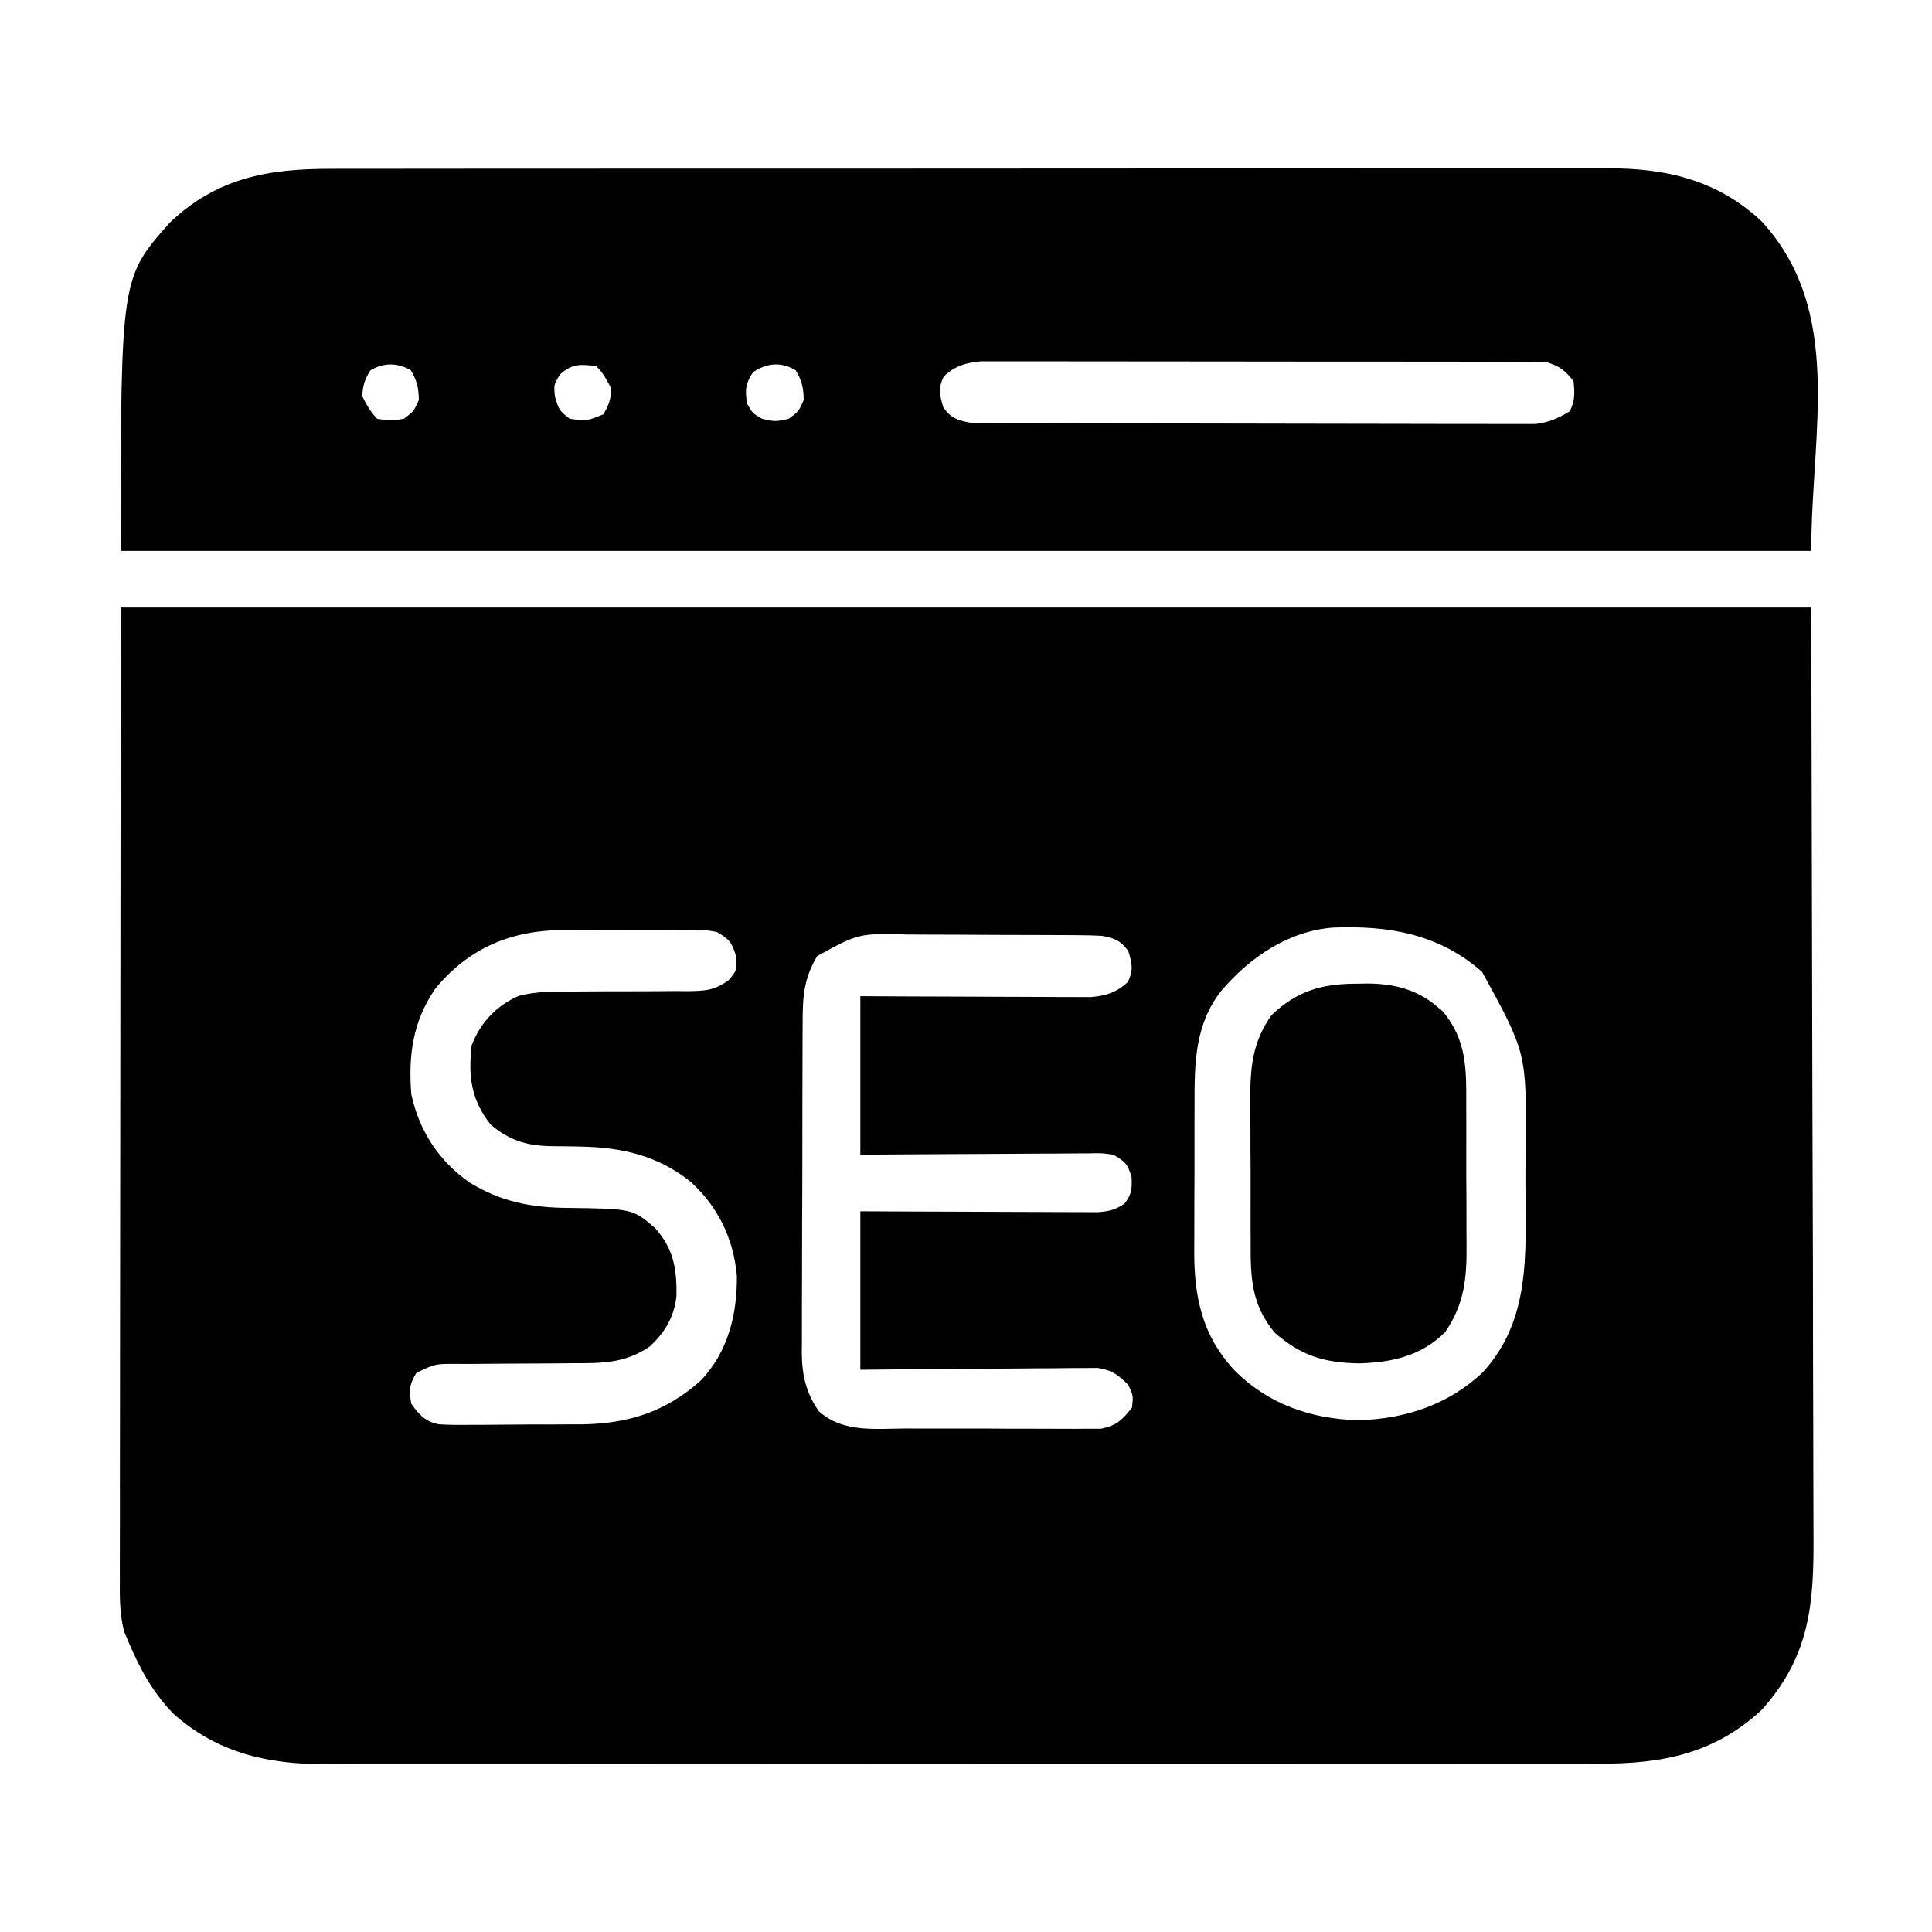
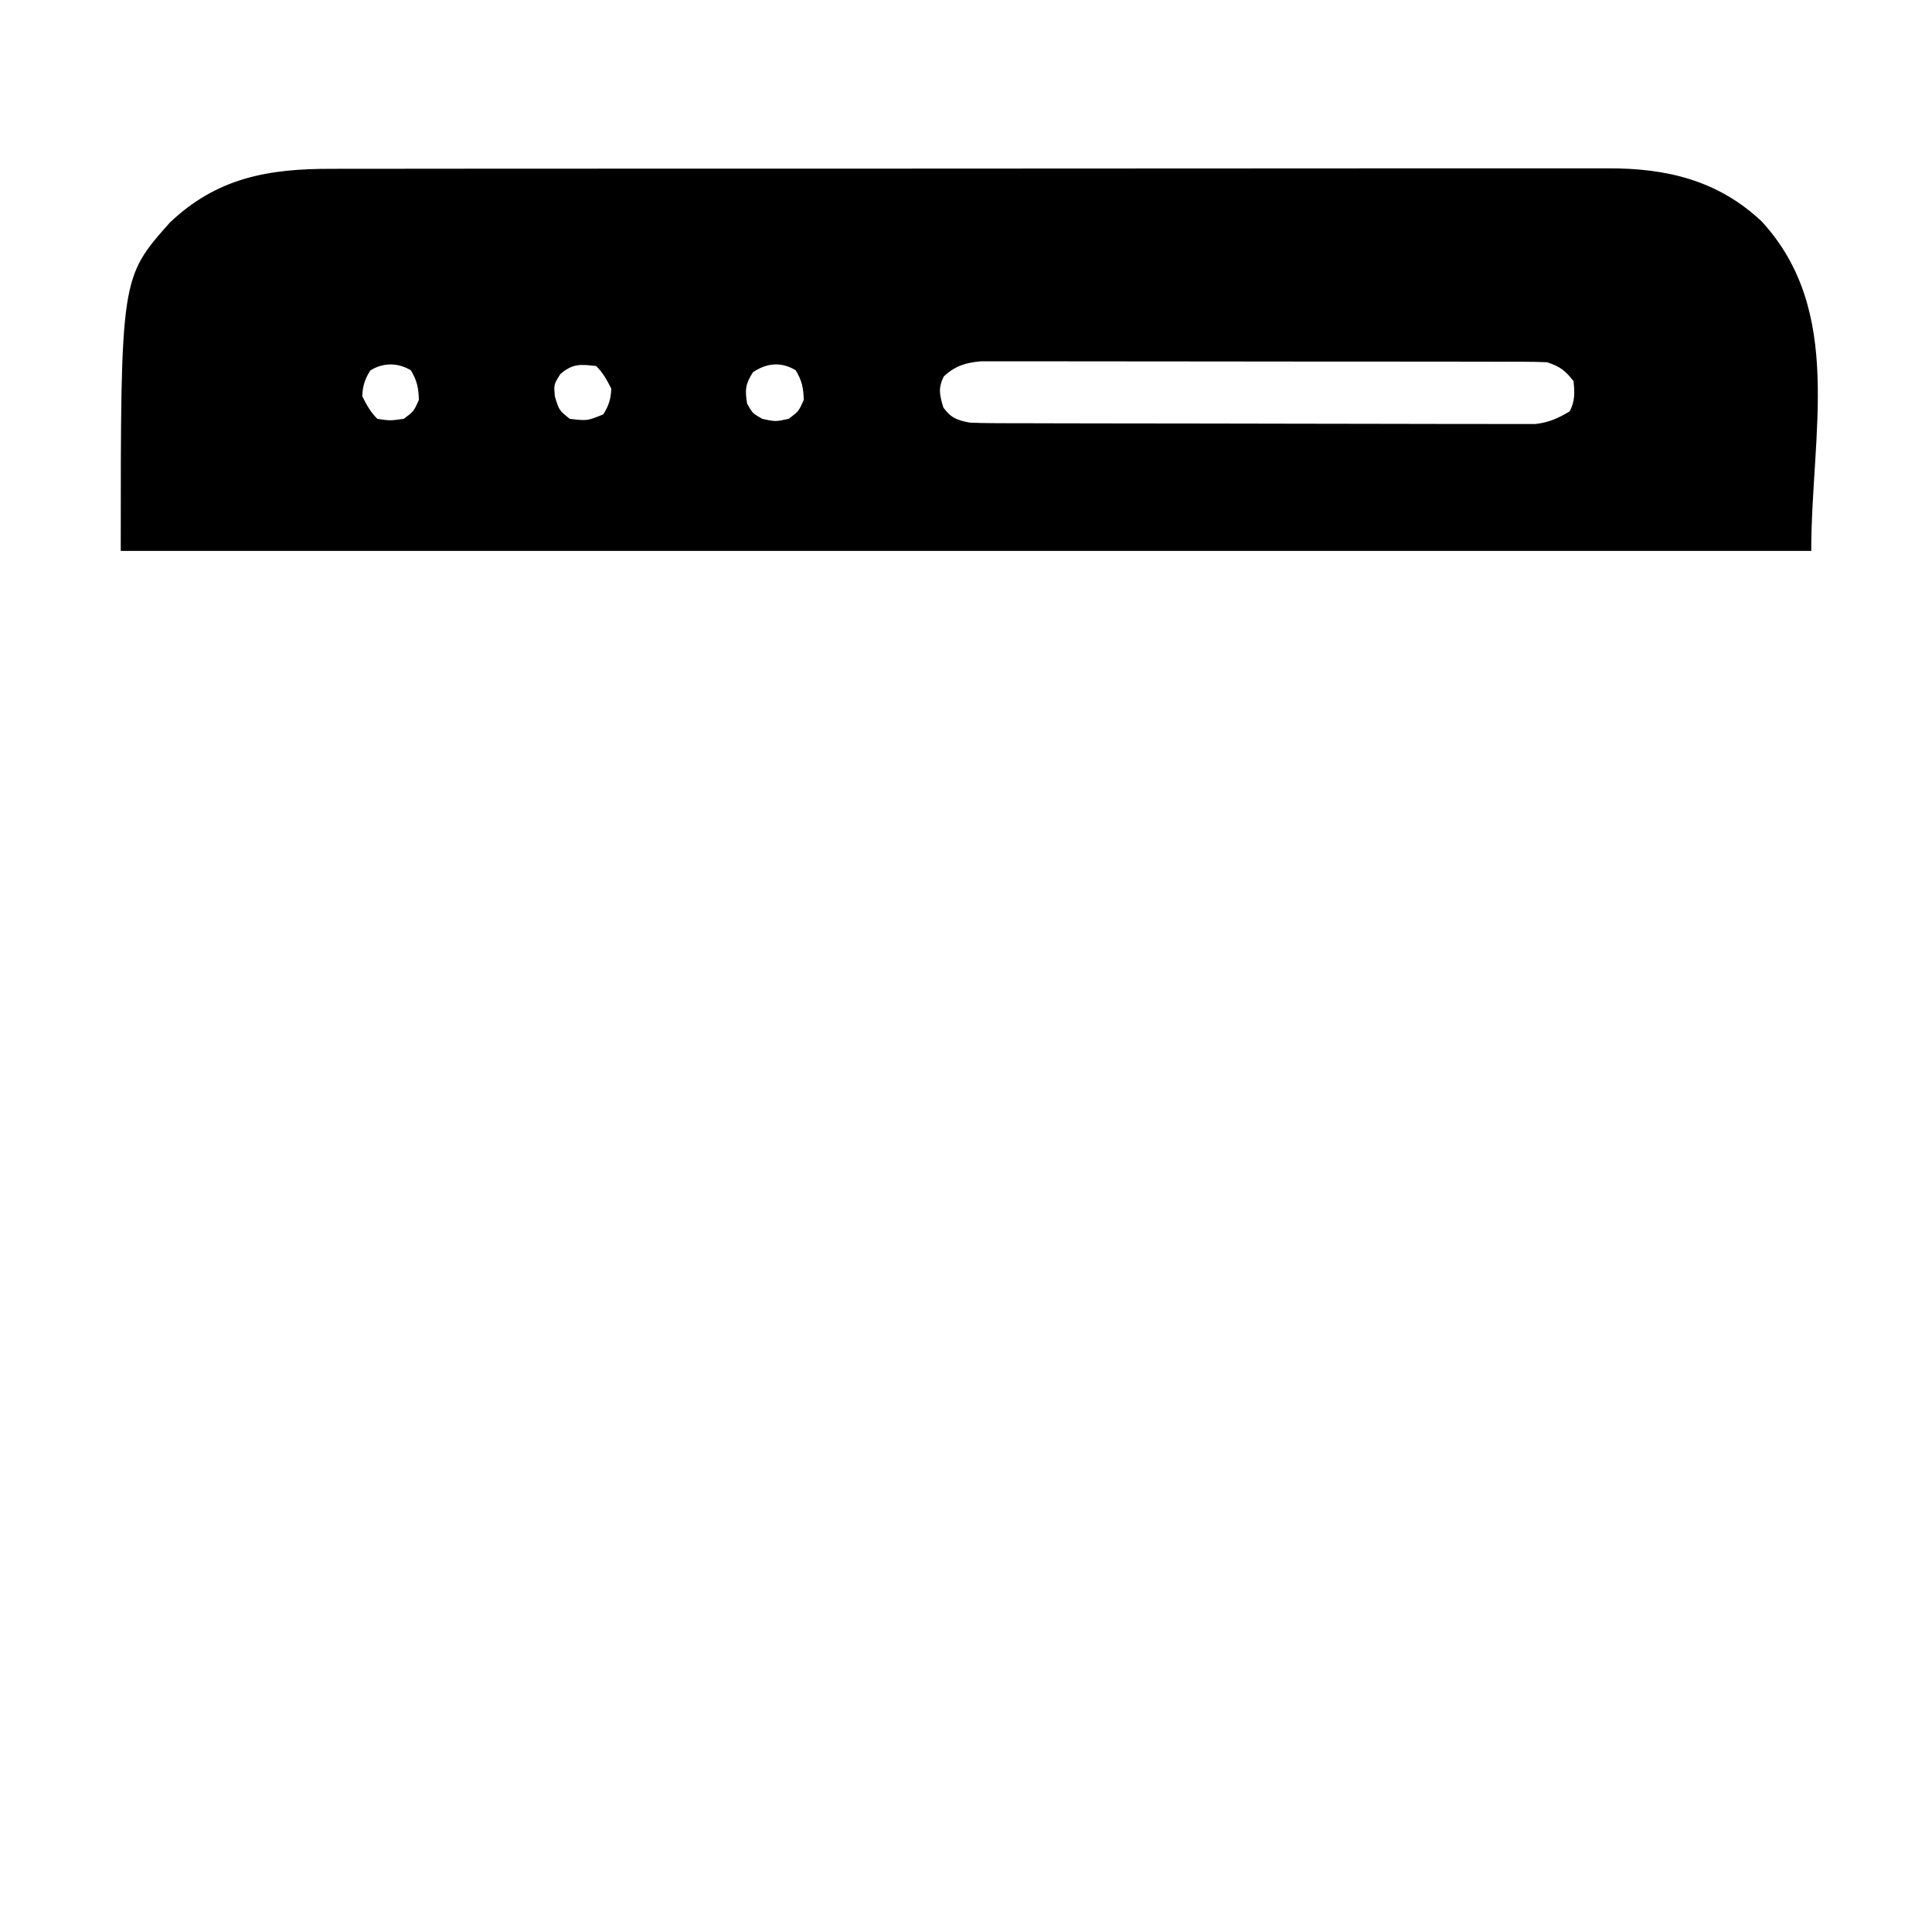
<svg xmlns="http://www.w3.org/2000/svg" version="1.1" width="512" height="512">
-   <path d="M0 0 C147.84 0 295.68 0 448 0 C448.103 43.952 448.206 87.904 448.312 133.188 C448.381 153.997 448.381 153.997 448.45 175.227 C448.473 192.18 448.473 192.18 448.477 200.119 C448.482 205.659 448.5 211.198 448.528 216.737 C448.56 223.133 448.574 229.529 448.567 235.925 C448.564 239.193 448.572 242.461 448.596 245.73 C448.726 263.993 447.673 277.755 435 292 C422.532 303.705 408.566 306.463 391.877 306.388 C390.367 306.392 388.858 306.397 387.349 306.404 C383.228 306.418 379.107 306.414 374.986 306.407 C370.531 306.402 366.076 306.415 361.621 306.425 C352.904 306.442 344.186 306.443 335.469 306.438 C328.38 306.434 321.292 306.435 314.203 306.44 C312.688 306.442 312.688 306.442 311.142 306.443 C309.089 306.444 307.036 306.446 304.984 306.447 C285.749 306.461 266.515 306.456 247.28 306.444 C229.701 306.434 212.123 306.447 194.544 306.471 C176.475 306.495 158.405 306.505 140.336 306.498 C130.199 306.495 120.062 306.497 109.926 306.515 C101.296 306.529 92.666 306.53 84.036 306.513 C79.637 306.504 75.239 306.502 70.84 306.517 C66.805 306.531 62.771 306.526 58.736 306.507 C57.284 306.503 55.833 306.506 54.381 306.517 C38.992 306.62 25.387 303.489 13.754 292.969 C8.419 287.402 4.994 281.067 2 274 C1.65 273.175 1.299 272.35 0.938 271.5 C-0.358 266.665 -0.269 262.089 -0.241 257.104 C-0.242 256.007 -0.244 254.91 -0.246 253.78 C-0.249 250.093 -0.238 246.405 -0.227 242.717 C-0.226 240.033 -0.227 237.349 -0.228 234.665 C-0.229 228.202 -0.22 221.738 -0.207 215.275 C-0.192 207.798 -0.191 200.32 -0.189 192.843 C-0.179 173.103 -0.151 153.364 -0.125 133.625 C-0.084 89.529 -0.043 45.432 0 0 Z M291.695 101.516 C284.568 110.541 284.535 120.969 284.566 132.027 C284.562 133.466 284.557 134.906 284.551 136.345 C284.542 139.346 284.544 142.347 284.554 145.348 C284.565 149.166 284.545 152.982 284.516 156.799 C284.498 159.766 284.498 162.734 284.504 165.702 C284.504 167.108 284.498 168.514 284.485 169.92 C284.39 182.375 286.408 192.625 295 202 C303.937 211.064 315.375 215.071 328 215.375 C340.277 215.067 351.762 211.295 360.812 202.812 C373.729 188.96 372.328 171.13 372.261 153.371 C372.25 150.008 372.261 146.645 372.273 143.281 C372.584 118.13 372.584 118.13 360.793 96.594 C349.418 86.483 335.895 84.221 321.231 84.821 C309.31 85.778 299.301 92.68 291.695 101.516 Z M83.316 101.07 C77.392 109.754 76.182 118.684 77 129 C79.118 138.737 84.28 146.651 92.438 152.375 C100.644 157.396 108.491 158.993 118.059 159.105 C135.602 159.318 135.602 159.318 141.539 164.383 C146.497 169.871 147.373 175.204 147.277 182.402 C146.688 187.921 144.218 192.181 140.125 195.875 C133.505 200.377 127.364 200.281 119.617 200.273 C117.376 200.294 115.135 200.315 112.895 200.336 C109.374 200.359 105.855 200.375 102.334 200.381 C98.928 200.39 95.523 200.424 92.117 200.461 C91.063 200.456 90.009 200.451 88.923 200.446 C83.277 200.433 83.277 200.433 78.34 202.85 C76.463 205.861 76.36 207.515 77 211 C79.051 213.929 80.676 215.734 84.271 216.456 C87.133 216.63 89.954 216.64 92.82 216.594 C94.402 216.594 94.402 216.594 96.016 216.594 C98.246 216.589 100.477 216.571 102.708 216.542 C106.092 216.5 109.475 216.501 112.859 216.508 C115.034 216.497 117.208 216.484 119.383 216.469 C120.382 216.469 121.382 216.468 122.411 216.468 C134.644 216.266 144.561 213.079 153.688 204.875 C160.952 197.295 163.401 187.256 163.277 177.039 C162.385 167.263 158.348 158.956 151.188 152.32 C142.468 145.253 132.916 143.076 121.906 142.859 C120.578 142.83 120.578 142.83 119.223 142.801 C117.408 142.767 115.593 142.749 113.777 142.746 C107.364 142.569 102.941 141.189 98 137 C92.803 130.337 92.068 124.265 93 116 C95.343 109.963 99.525 105.532 105.465 102.913 C110.381 101.643 115.072 101.741 120.129 101.762 C122.32 101.746 124.51 101.73 126.701 101.713 C130.14 101.696 133.578 101.688 137.017 101.695 C140.347 101.697 143.675 101.669 147.004 101.637 C148.031 101.647 149.058 101.657 150.117 101.668 C154.871 101.602 157.251 101.544 161.183 98.687 C163.329 96.04 163.329 96.04 163.062 92.375 C161.882 88.625 161.288 87.932 158 86 C155.67 85.544 155.67 85.544 153.146 85.596 C152.184 85.583 151.222 85.571 150.231 85.558 C149.196 85.56 148.161 85.563 147.094 85.566 C145.48 85.559 145.48 85.559 143.834 85.551 C141.554 85.544 139.275 85.545 136.995 85.554 C133.54 85.562 130.087 85.534 126.633 85.502 C124.411 85.5 122.19 85.501 119.969 85.504 C118.95 85.493 117.93 85.481 116.88 85.47 C103.213 85.6 91.978 90.449 83.316 101.07 Z M184.562 92.375 C180.979 98.395 180.703 103.2 180.709 110.079 C180.703 111.091 180.696 112.103 180.689 113.146 C180.67 116.489 180.666 119.832 180.664 123.176 C180.658 125.504 180.651 127.831 180.644 130.159 C180.632 135.039 180.628 139.919 180.629 144.799 C180.63 151.043 180.602 157.287 180.568 163.531 C180.546 168.34 180.542 173.148 180.543 177.957 C180.54 180.258 180.531 182.56 180.516 184.861 C180.496 188.085 180.502 191.308 180.514 194.532 C180.503 195.478 180.492 196.423 180.48 197.397 C180.537 203.394 181.539 208.014 185 213 C191.409 218.749 199.898 217.599 208.039 217.566 C209.609 217.572 211.179 217.578 212.749 217.585 C216.029 217.596 219.308 217.591 222.588 217.576 C226.786 217.559 230.982 217.583 235.18 217.618 C238.418 217.64 241.655 217.638 244.893 217.63 C246.441 217.629 247.989 217.636 249.536 217.651 C251.7 217.668 253.862 217.654 256.026 217.631 C257.255 217.63 258.484 217.629 259.75 217.628 C263.91 216.824 265.423 215.299 268 212 C268.329 208.891 268.329 208.891 267 206 C264.314 203.315 262.678 202.105 258.893 201.519 C257.732 201.528 256.57 201.537 255.374 201.546 C254.729 201.545 254.085 201.545 253.421 201.544 C251.305 201.547 249.19 201.578 247.074 201.609 C245.602 201.617 244.129 201.623 242.656 201.627 C238.791 201.642 234.927 201.681 231.062 201.725 C226.419 201.774 221.775 201.792 217.132 201.815 C210.088 201.854 203.045 201.931 196 202 C196 188.14 196 174.28 196 160 C200.718 160.023 205.436 160.046 210.297 160.07 C213.286 160.081 216.276 160.09 219.266 160.098 C224.01 160.11 228.755 160.124 233.5 160.151 C237.326 160.173 241.151 160.185 244.976 160.19 C246.436 160.193 247.895 160.201 249.354 160.211 C251.399 160.226 253.443 160.228 255.487 160.227 C256.651 160.231 257.815 160.236 259.013 160.241 C261.937 160.005 263.568 159.59 266 158 C267.907 155.457 268.006 154.144 267.875 150.938 C266.831 147.431 266.136 146.779 263 145 C259.891 144.566 259.891 144.566 256.396 144.659 C255.414 144.659 255.414 144.659 254.413 144.658 C252.26 144.66 250.107 144.683 247.953 144.707 C246.457 144.713 244.96 144.717 243.464 144.72 C239.531 144.731 235.599 144.761 231.667 144.794 C226.945 144.83 222.224 144.844 217.502 144.861 C210.334 144.89 203.168 144.948 196 145 C196 131.14 196 117.28 196 103 C200.562 103.023 205.124 103.046 209.824 103.07 C212.718 103.081 215.612 103.09 218.506 103.098 C223.097 103.11 227.688 103.124 232.279 103.151 C235.981 103.173 239.684 103.185 243.386 103.19 C244.797 103.193 246.208 103.201 247.619 103.211 C249.598 103.226 251.578 103.227 253.557 103.227 C255.246 103.234 255.246 103.234 256.969 103.241 C261.026 102.919 263.886 102.04 266.875 99.25 C268.447 96.105 267.989 94.321 267 91 C264.991 88.226 263.29 87.629 260 87 C257.94 86.898 255.876 86.852 253.814 86.839 C252.562 86.829 251.31 86.82 250.02 86.81 C248.655 86.805 247.29 86.801 245.926 86.797 C244.889 86.793 244.889 86.793 243.831 86.788 C240.17 86.773 236.51 86.764 232.849 86.76 C229.088 86.754 225.327 86.73 221.566 86.702 C218.656 86.683 215.747 86.678 212.838 86.676 C211.452 86.673 210.067 86.665 208.682 86.652 C195.597 86.316 195.597 86.316 184.562 92.375 Z " fill="#000000" transform="translate(32,161)" />
  <path d="M0 0 C1.51 -0.003 3.019 -0.007 4.529 -0.012 C8.66 -0.022 12.792 -0.02 16.923 -0.015 C21.385 -0.013 25.848 -0.022 30.31 -0.029 C39.045 -0.042 47.781 -0.044 56.516 -0.042 C63.618 -0.04 70.72 -0.042 77.821 -0.046 C78.833 -0.046 79.844 -0.047 80.886 -0.048 C82.941 -0.049 84.995 -0.05 87.05 -0.051 C106.312 -0.062 125.574 -0.06 144.836 -0.054 C162.45 -0.049 180.063 -0.06 197.676 -0.079 C215.772 -0.098 233.867 -0.107 251.962 -0.103 C262.117 -0.101 272.272 -0.103 282.427 -0.118 C291.072 -0.13 299.717 -0.131 308.362 -0.119 C312.771 -0.113 317.179 -0.112 321.587 -0.124 C325.628 -0.135 329.668 -0.132 333.708 -0.118 C335.165 -0.115 336.622 -0.117 338.079 -0.125 C353.692 -0.205 367.369 3.019 378.995 13.968 C400.897 37.864 392.097 70.054 392.097 101.261 C244.257 101.261 96.417 101.261 -55.903 101.261 C-55.903 28.903 -55.903 28.903 -42.903 14.261 C-30.382 2.327 -16.717 -0.048 0 0 Z M162.222 55.011 C160.65 58.155 161.108 59.939 162.097 63.261 C164.106 66.035 165.806 66.635 169.097 67.261 C171.178 67.356 173.263 67.396 175.346 67.401 C176.63 67.407 177.914 67.413 179.238 67.418 C180.659 67.42 182.08 67.421 183.501 67.422 C184.999 67.426 186.497 67.431 187.995 67.437 C192.064 67.45 196.132 67.456 200.2 67.461 C202.742 67.464 205.284 67.468 207.827 67.472 C215.782 67.486 223.738 67.496 231.694 67.5 C240.874 67.504 250.055 67.522 259.236 67.551 C266.335 67.572 273.434 67.582 280.533 67.584 C284.772 67.585 289.011 67.591 293.25 67.608 C297.237 67.625 301.225 67.627 305.212 67.618 C306.674 67.618 308.135 67.622 309.597 67.632 C311.596 67.644 313.595 67.637 315.594 67.628 C317.27 67.63 317.27 67.63 318.98 67.633 C322.585 67.203 325.001 66.128 328.097 64.261 C329.517 61.42 329.411 59.406 329.097 56.261 C326.865 53.413 325.547 52.411 322.097 51.261 C320.054 51.165 318.007 51.13 315.961 51.127 C314.677 51.123 313.393 51.118 312.07 51.114 C310.643 51.114 309.217 51.115 307.791 51.115 C306.291 51.112 304.791 51.109 303.292 51.105 C299.215 51.096 295.139 51.094 291.062 51.093 C287.66 51.092 284.258 51.089 280.856 51.085 C272.83 51.077 264.803 51.075 256.777 51.075 C248.495 51.076 240.214 51.065 231.933 51.05 C224.824 51.037 217.716 51.031 210.607 51.032 C206.361 51.032 202.115 51.029 197.869 51.019 C193.875 51.009 189.881 51.009 185.887 51.016 C184.422 51.017 182.956 51.015 181.491 51.009 C179.49 51.001 177.488 51.007 175.487 51.013 C174.367 51.013 173.247 51.012 172.093 51.012 C168.057 51.347 165.197 52.234 162.222 55.011 Z M10.222 53.448 C8.743 55.831 8.231 57.445 8.097 60.261 C9.239 62.544 10.287 64.451 12.097 66.261 C15.471 66.761 15.471 66.761 19.097 66.261 C21.756 64.27 21.756 64.27 23.097 61.261 C23.033 58.077 22.607 56.111 20.972 53.386 C17.545 51.329 13.605 51.306 10.222 53.448 Z M60.597 54.386 C58.845 57.182 58.845 57.182 59.159 60.386 C60.278 64.01 60.278 64.01 63.097 66.261 C67.759 66.796 67.759 66.796 71.972 65.073 C73.451 62.69 73.963 61.077 74.097 58.261 C72.955 55.978 71.907 54.071 70.097 52.261 C65.882 51.784 63.896 51.581 60.597 54.386 Z M111.659 53.886 C109.625 56.978 109.491 58.624 110.097 62.261 C111.534 64.781 111.534 64.781 114.097 66.261 C117.597 67.011 117.597 67.011 121.097 66.261 C123.756 64.27 123.756 64.27 125.097 61.261 C125.033 58.077 124.607 56.111 122.972 53.386 C119.104 51.065 115.324 51.443 111.659 53.886 Z " fill="#000000" transform="translate(87.903,44.739)" />
-   <path d="M0 0 C1.147 -0.024 1.147 -0.024 2.316 -0.049 C9.157 -0.055 15.581 1.427 20.875 6 C21.406 6.437 21.937 6.874 22.484 7.324 C28.801 14.98 28.734 22.418 28.691 31.961 C28.697 33.383 28.703 34.805 28.71 36.227 C28.721 39.197 28.716 42.167 28.701 45.138 C28.684 48.919 28.708 52.699 28.743 56.481 C28.765 59.415 28.763 62.349 28.755 65.283 C28.754 66.676 28.761 68.069 28.776 69.462 C28.855 78.183 28.139 84.992 23.125 92.312 C16.788 98.672 8.966 100.391 0.25 100.625 C-9.081 100.447 -14.973 98.618 -22.051 92.52 C-28.431 84.801 -28.486 77.534 -28.441 67.883 C-28.447 66.483 -28.453 65.084 -28.46 63.684 C-28.471 60.761 -28.466 57.838 -28.451 54.915 C-28.434 51.193 -28.458 47.474 -28.493 43.753 C-28.515 40.865 -28.513 37.977 -28.505 35.089 C-28.504 33.719 -28.511 32.348 -28.526 30.978 C-28.604 22.433 -28.002 15.399 -22.875 8.312 C-16.041 1.764 -9.276 -0.039 0 0 Z " fill="#000000" transform="translate(359.875,260.688)" />
</svg>